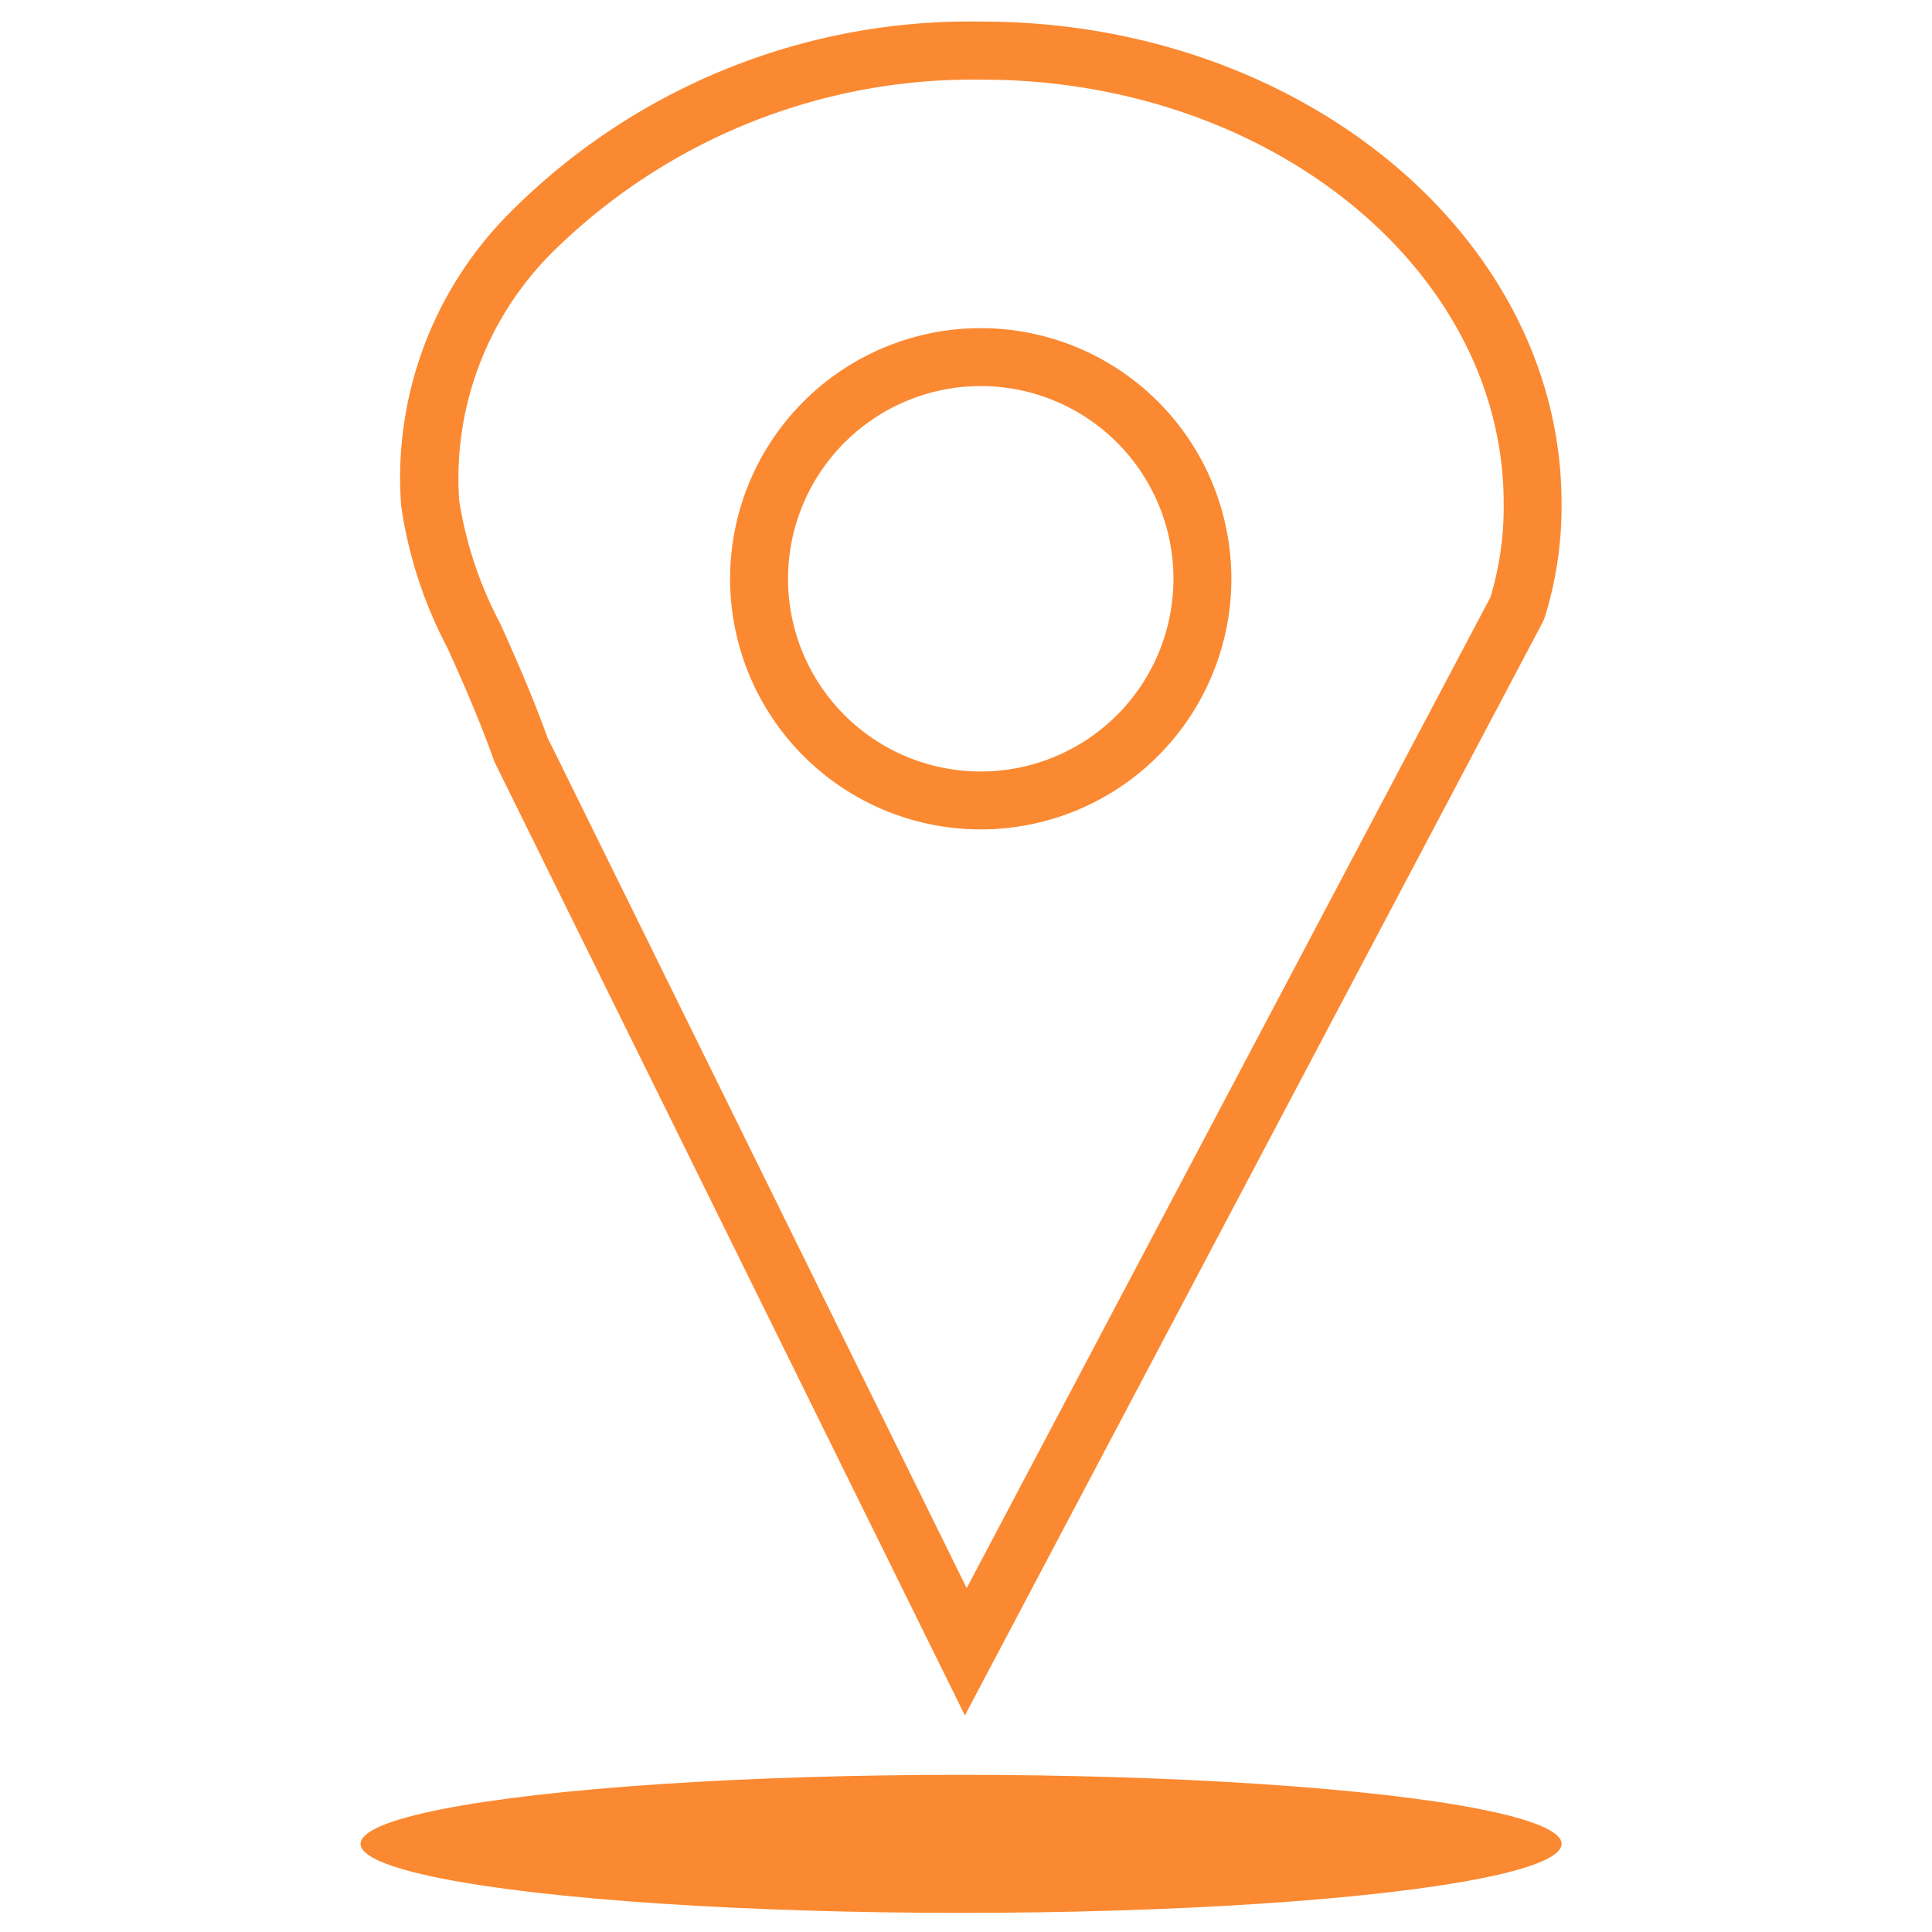
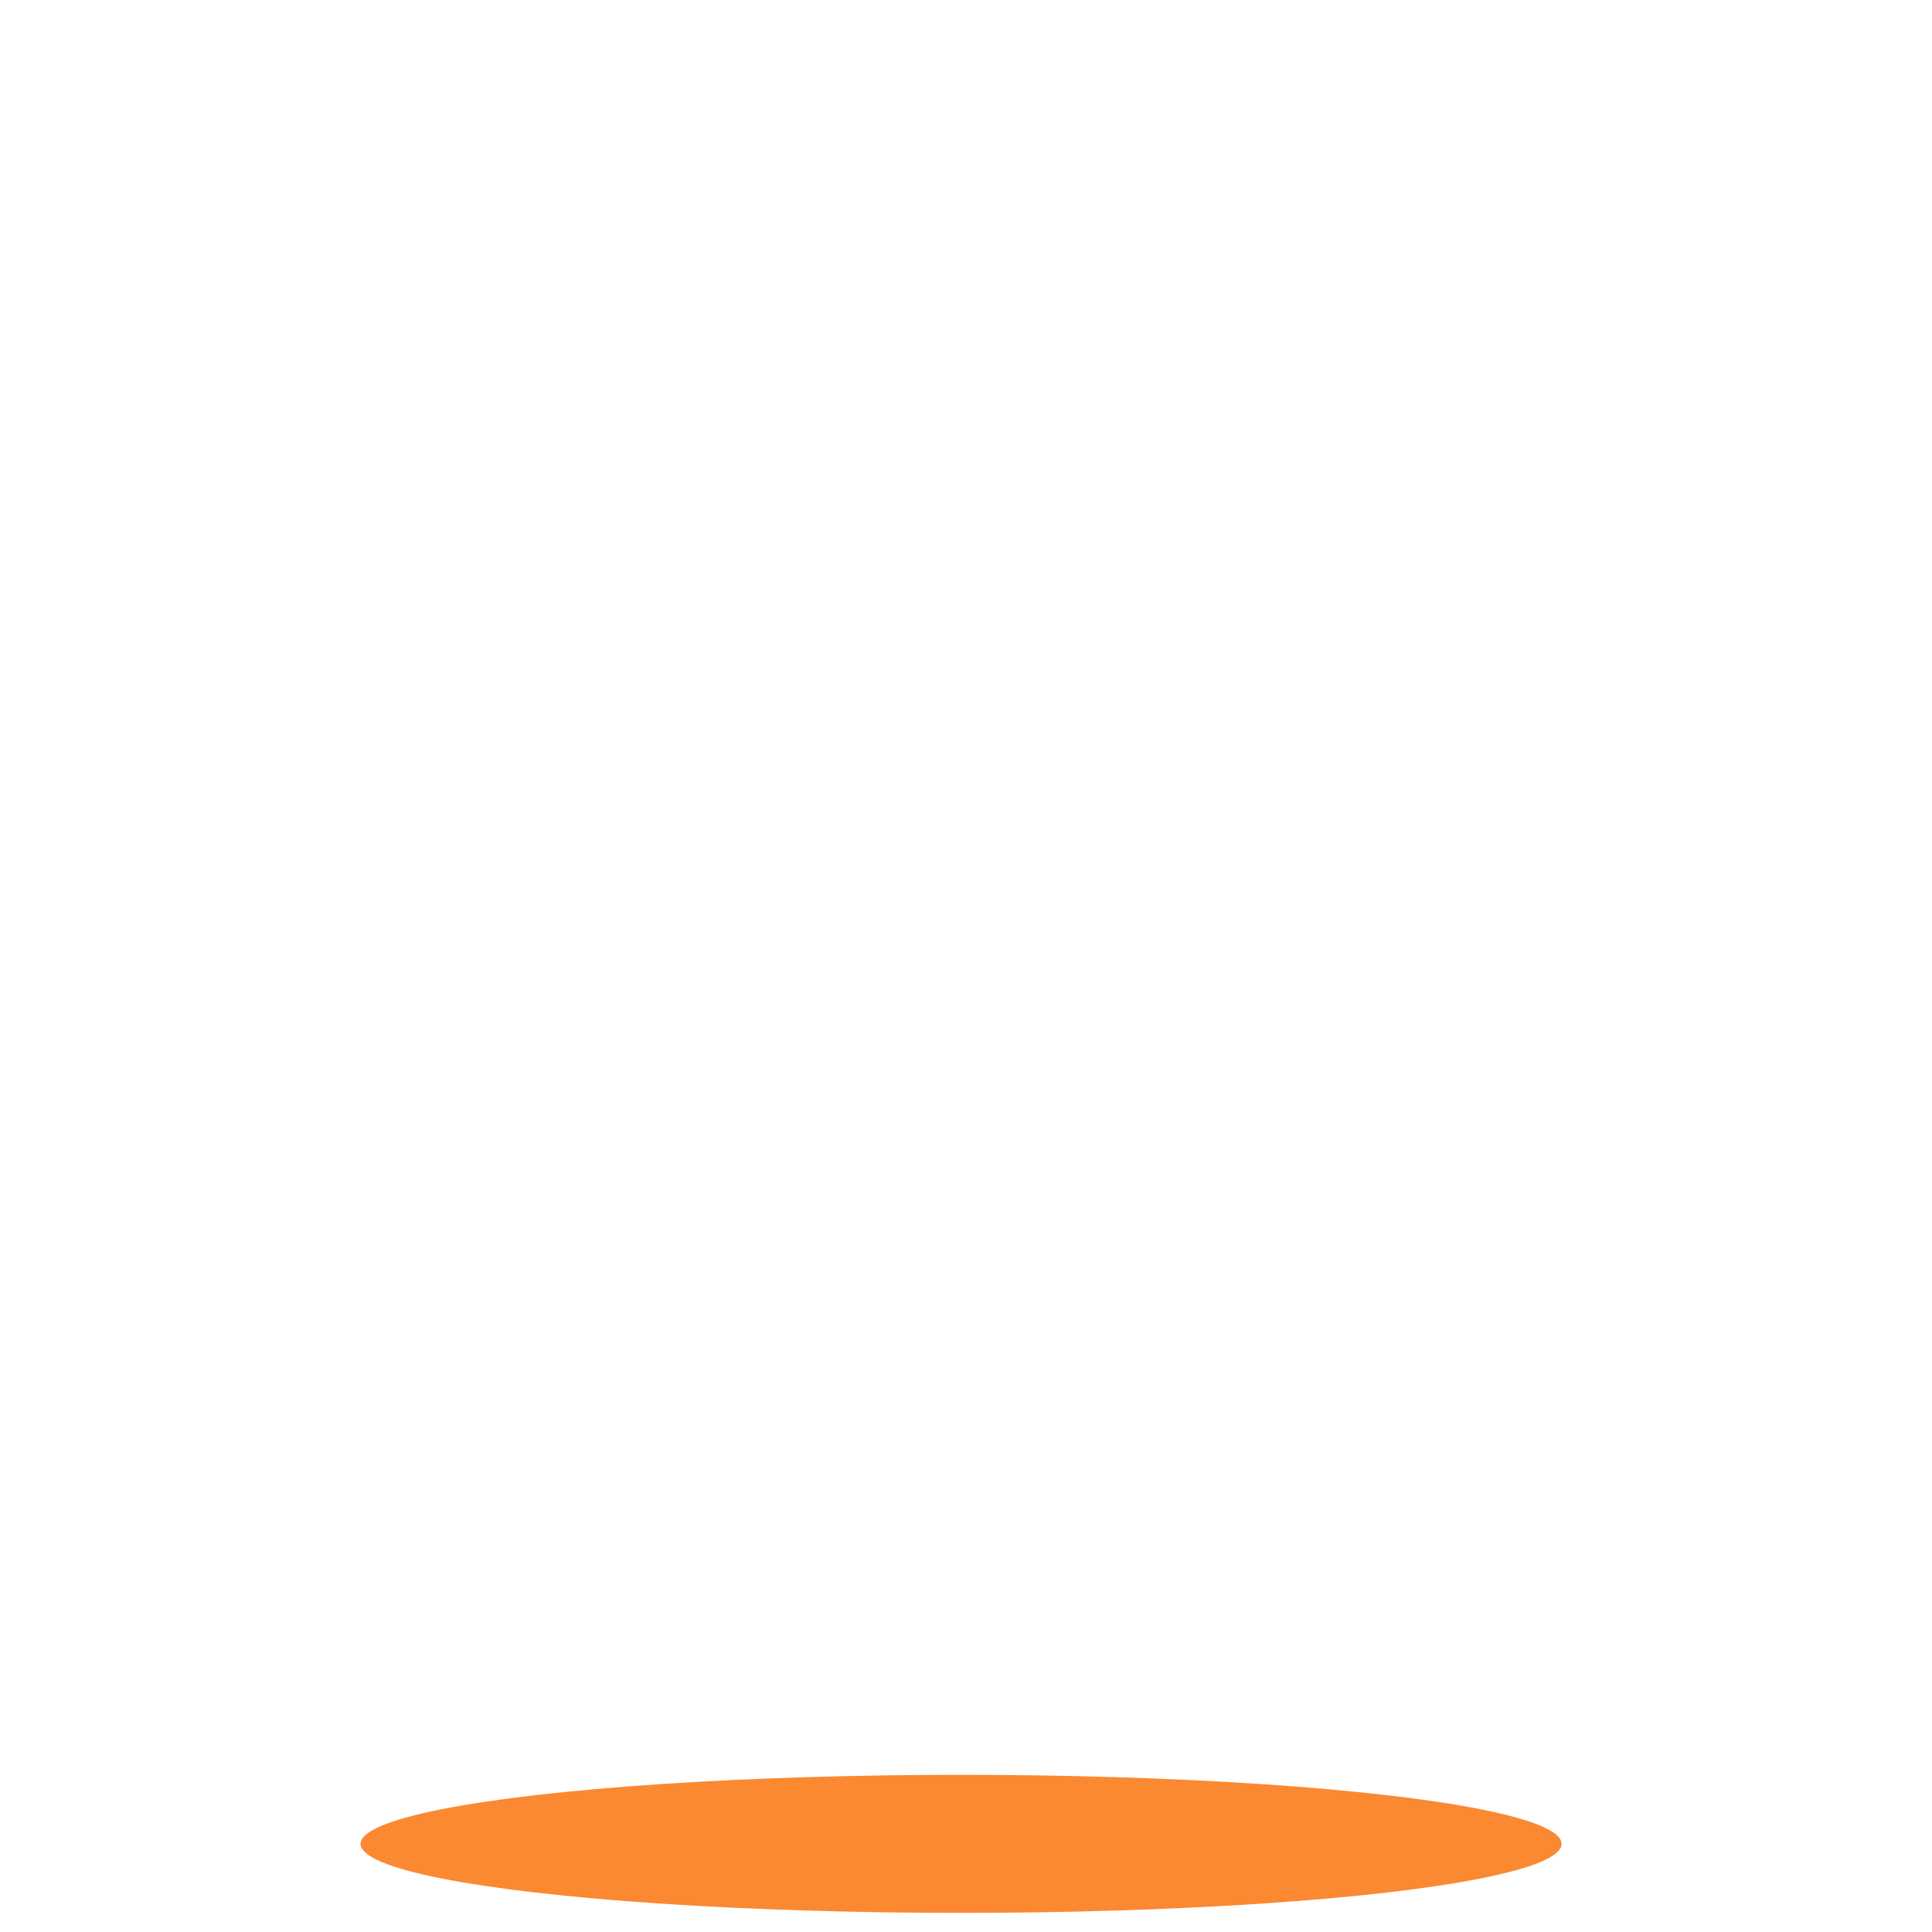
<svg xmlns="http://www.w3.org/2000/svg" id="Expandidos" width="40" height="40" viewBox="0 0 40 40">
  <defs>
    <style>.cls-1{fill:#fb8931;}.cls-2{fill:none;}</style>
  </defs>
-   <path class="cls-1" d="M20.305,17.172a5.189,5.189,0,1,0-5.189-5.191A5.189,5.189,0,0,0,20.305,17.172Zm0-9.179a3.99,3.99,0,1,1-3.99,3.99v0A3.994,3.994,0,0,1,20.305,7.993Z" />
-   <path class="cls-1" d="M9.263,13.413c.3.664.636,1.416.976,2.364l9.738,19.739,11.966-22.64.041-.1a7.684,7.684,0,0,0,.346-2.356c0-5.5-5.383-9.973-12-9.973A13.431,13.431,0,0,0,10.5,4.461a7.764,7.764,0,0,0-2.194,6.015A9.07,9.07,0,0,0,9.263,13.413Zm2.126-8.142a12.378,12.378,0,0,1,8.943-3.622c5.955,0,10.8,3.935,10.8,8.774a6.467,6.467,0,0,1-.273,1.94L20.014,32.88,11.4,15.4l-.054-.1c-.348-.96-.687-1.715-.986-2.384a8.115,8.115,0,0,1-.853-2.552A6.606,6.606,0,0,1,11.389,5.271Z" />
  <ellipse class="cls-1" cx="19.898" cy="38.175" rx="12.433" ry="1.429" />
  <rect class="cls-2" x="-0.133" y="-0.216" width="40.223" height="40.222" />
</svg>